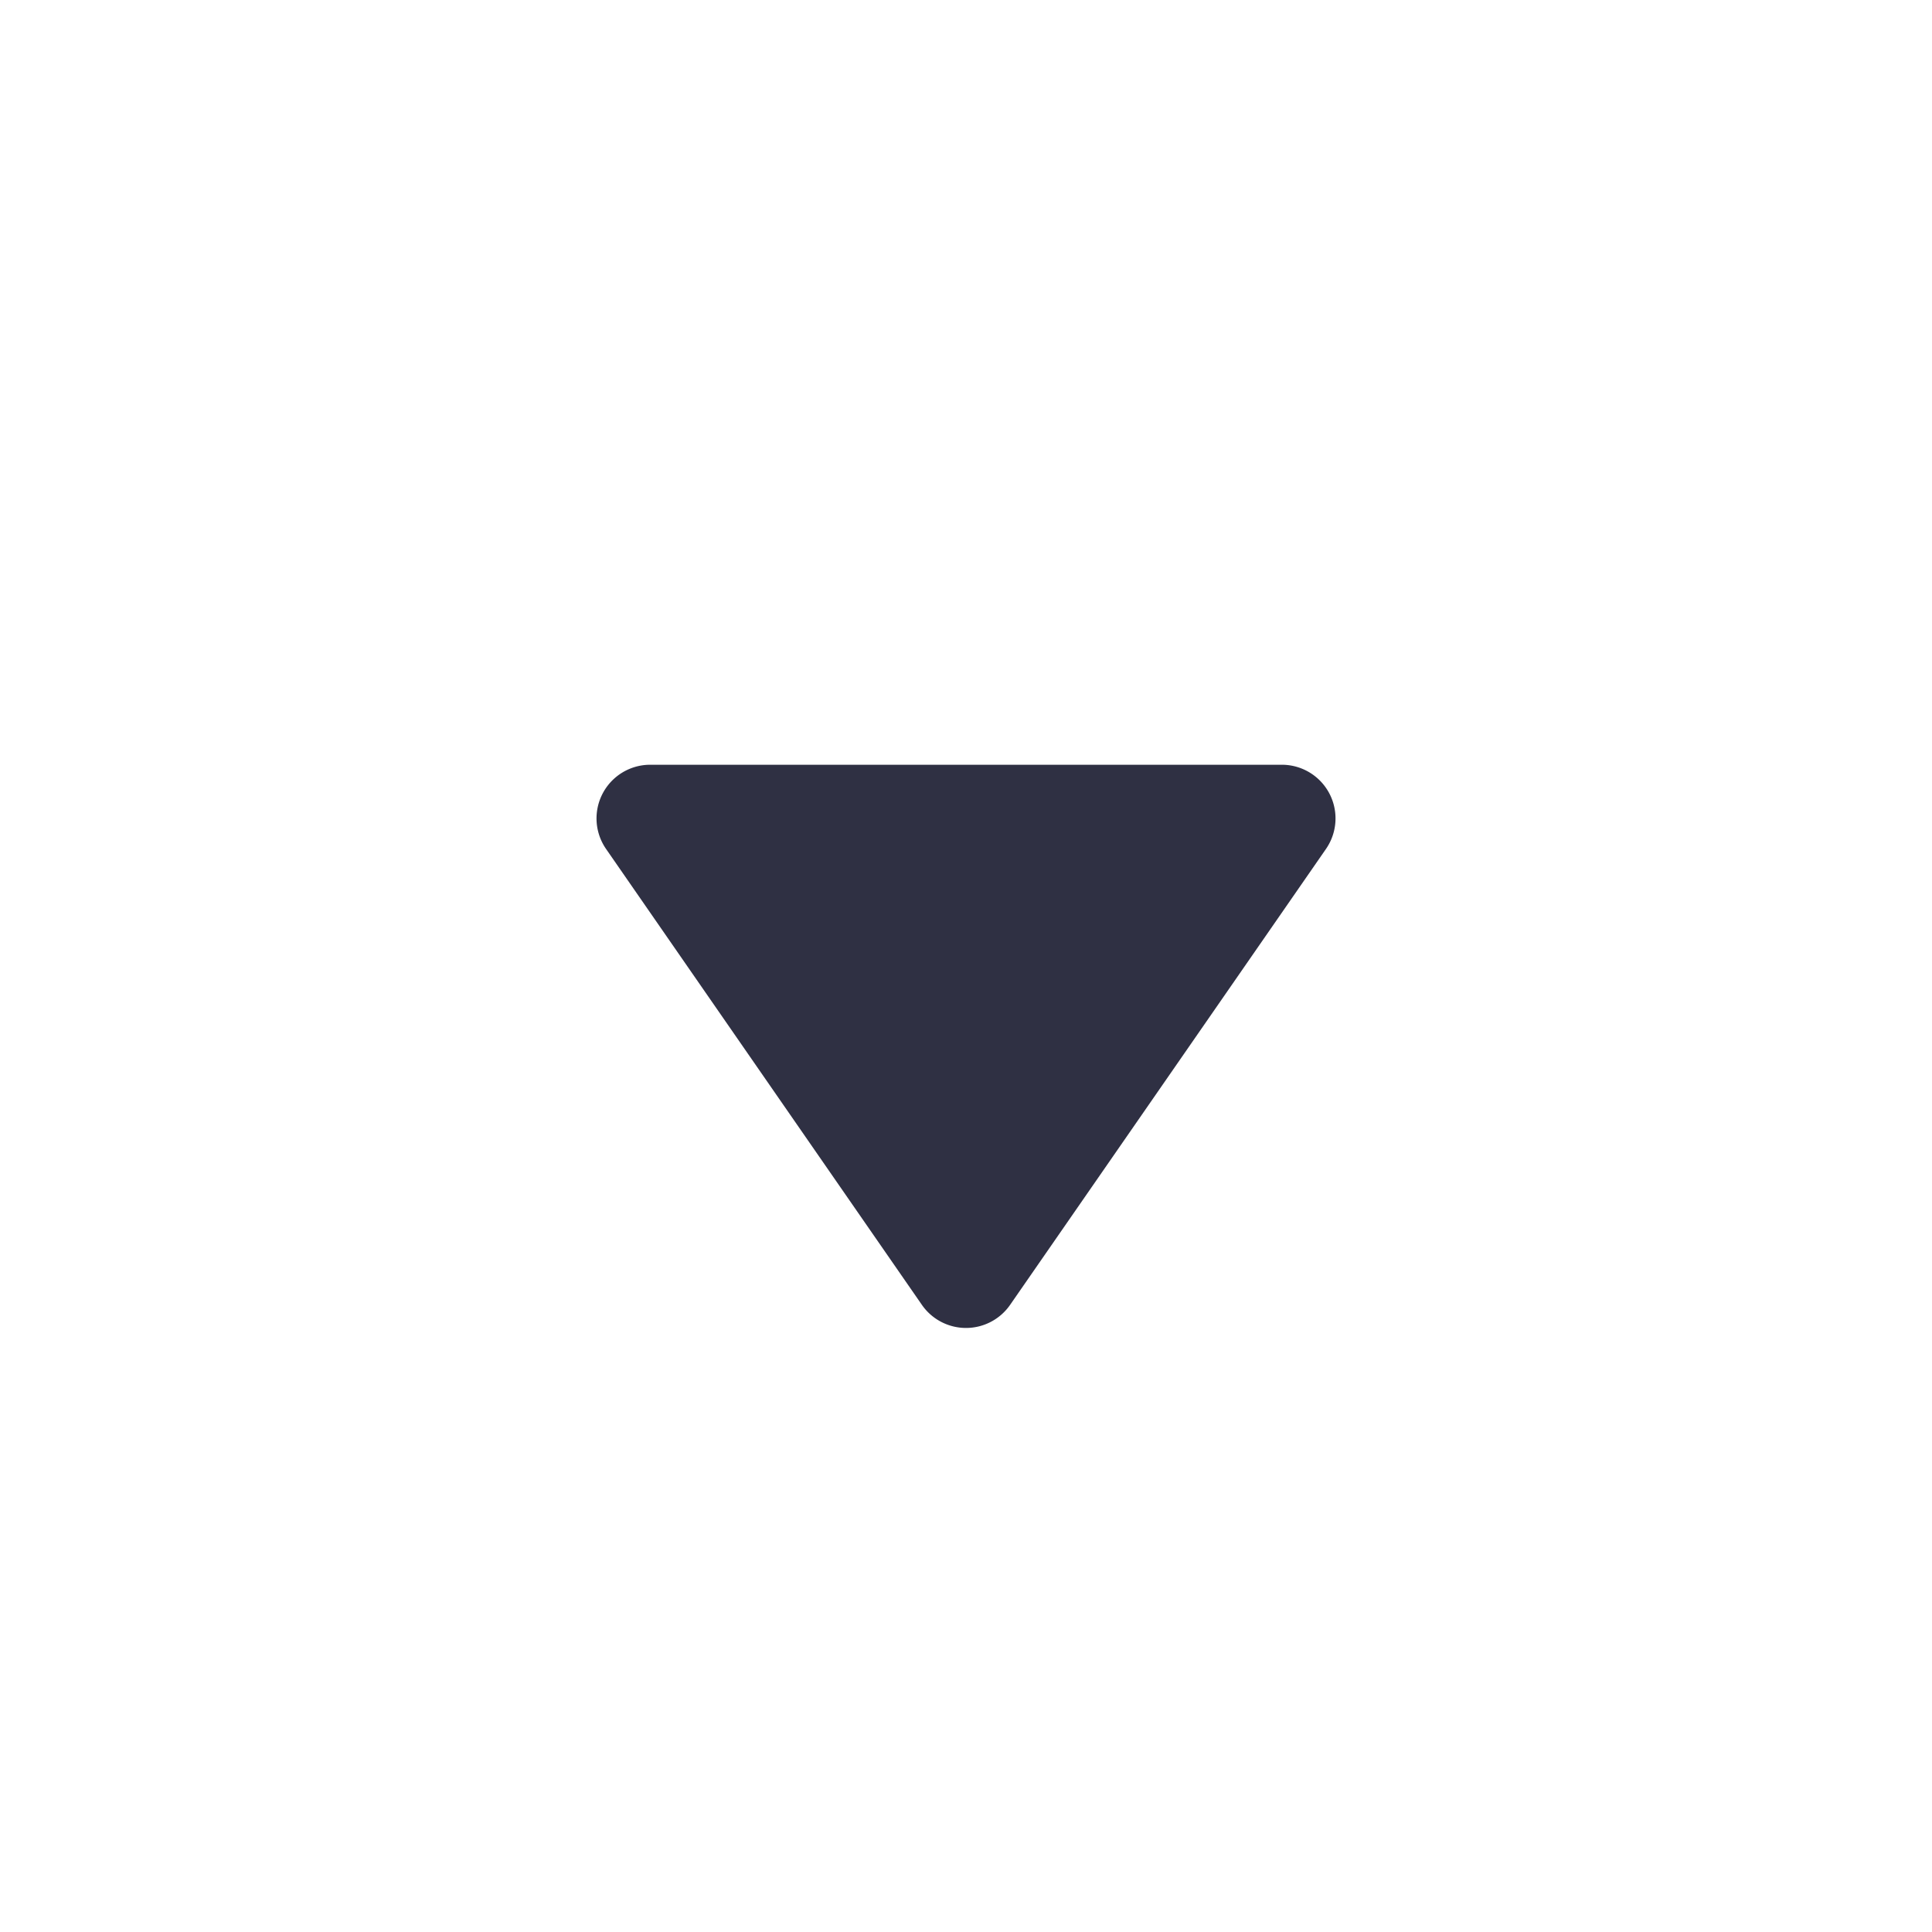
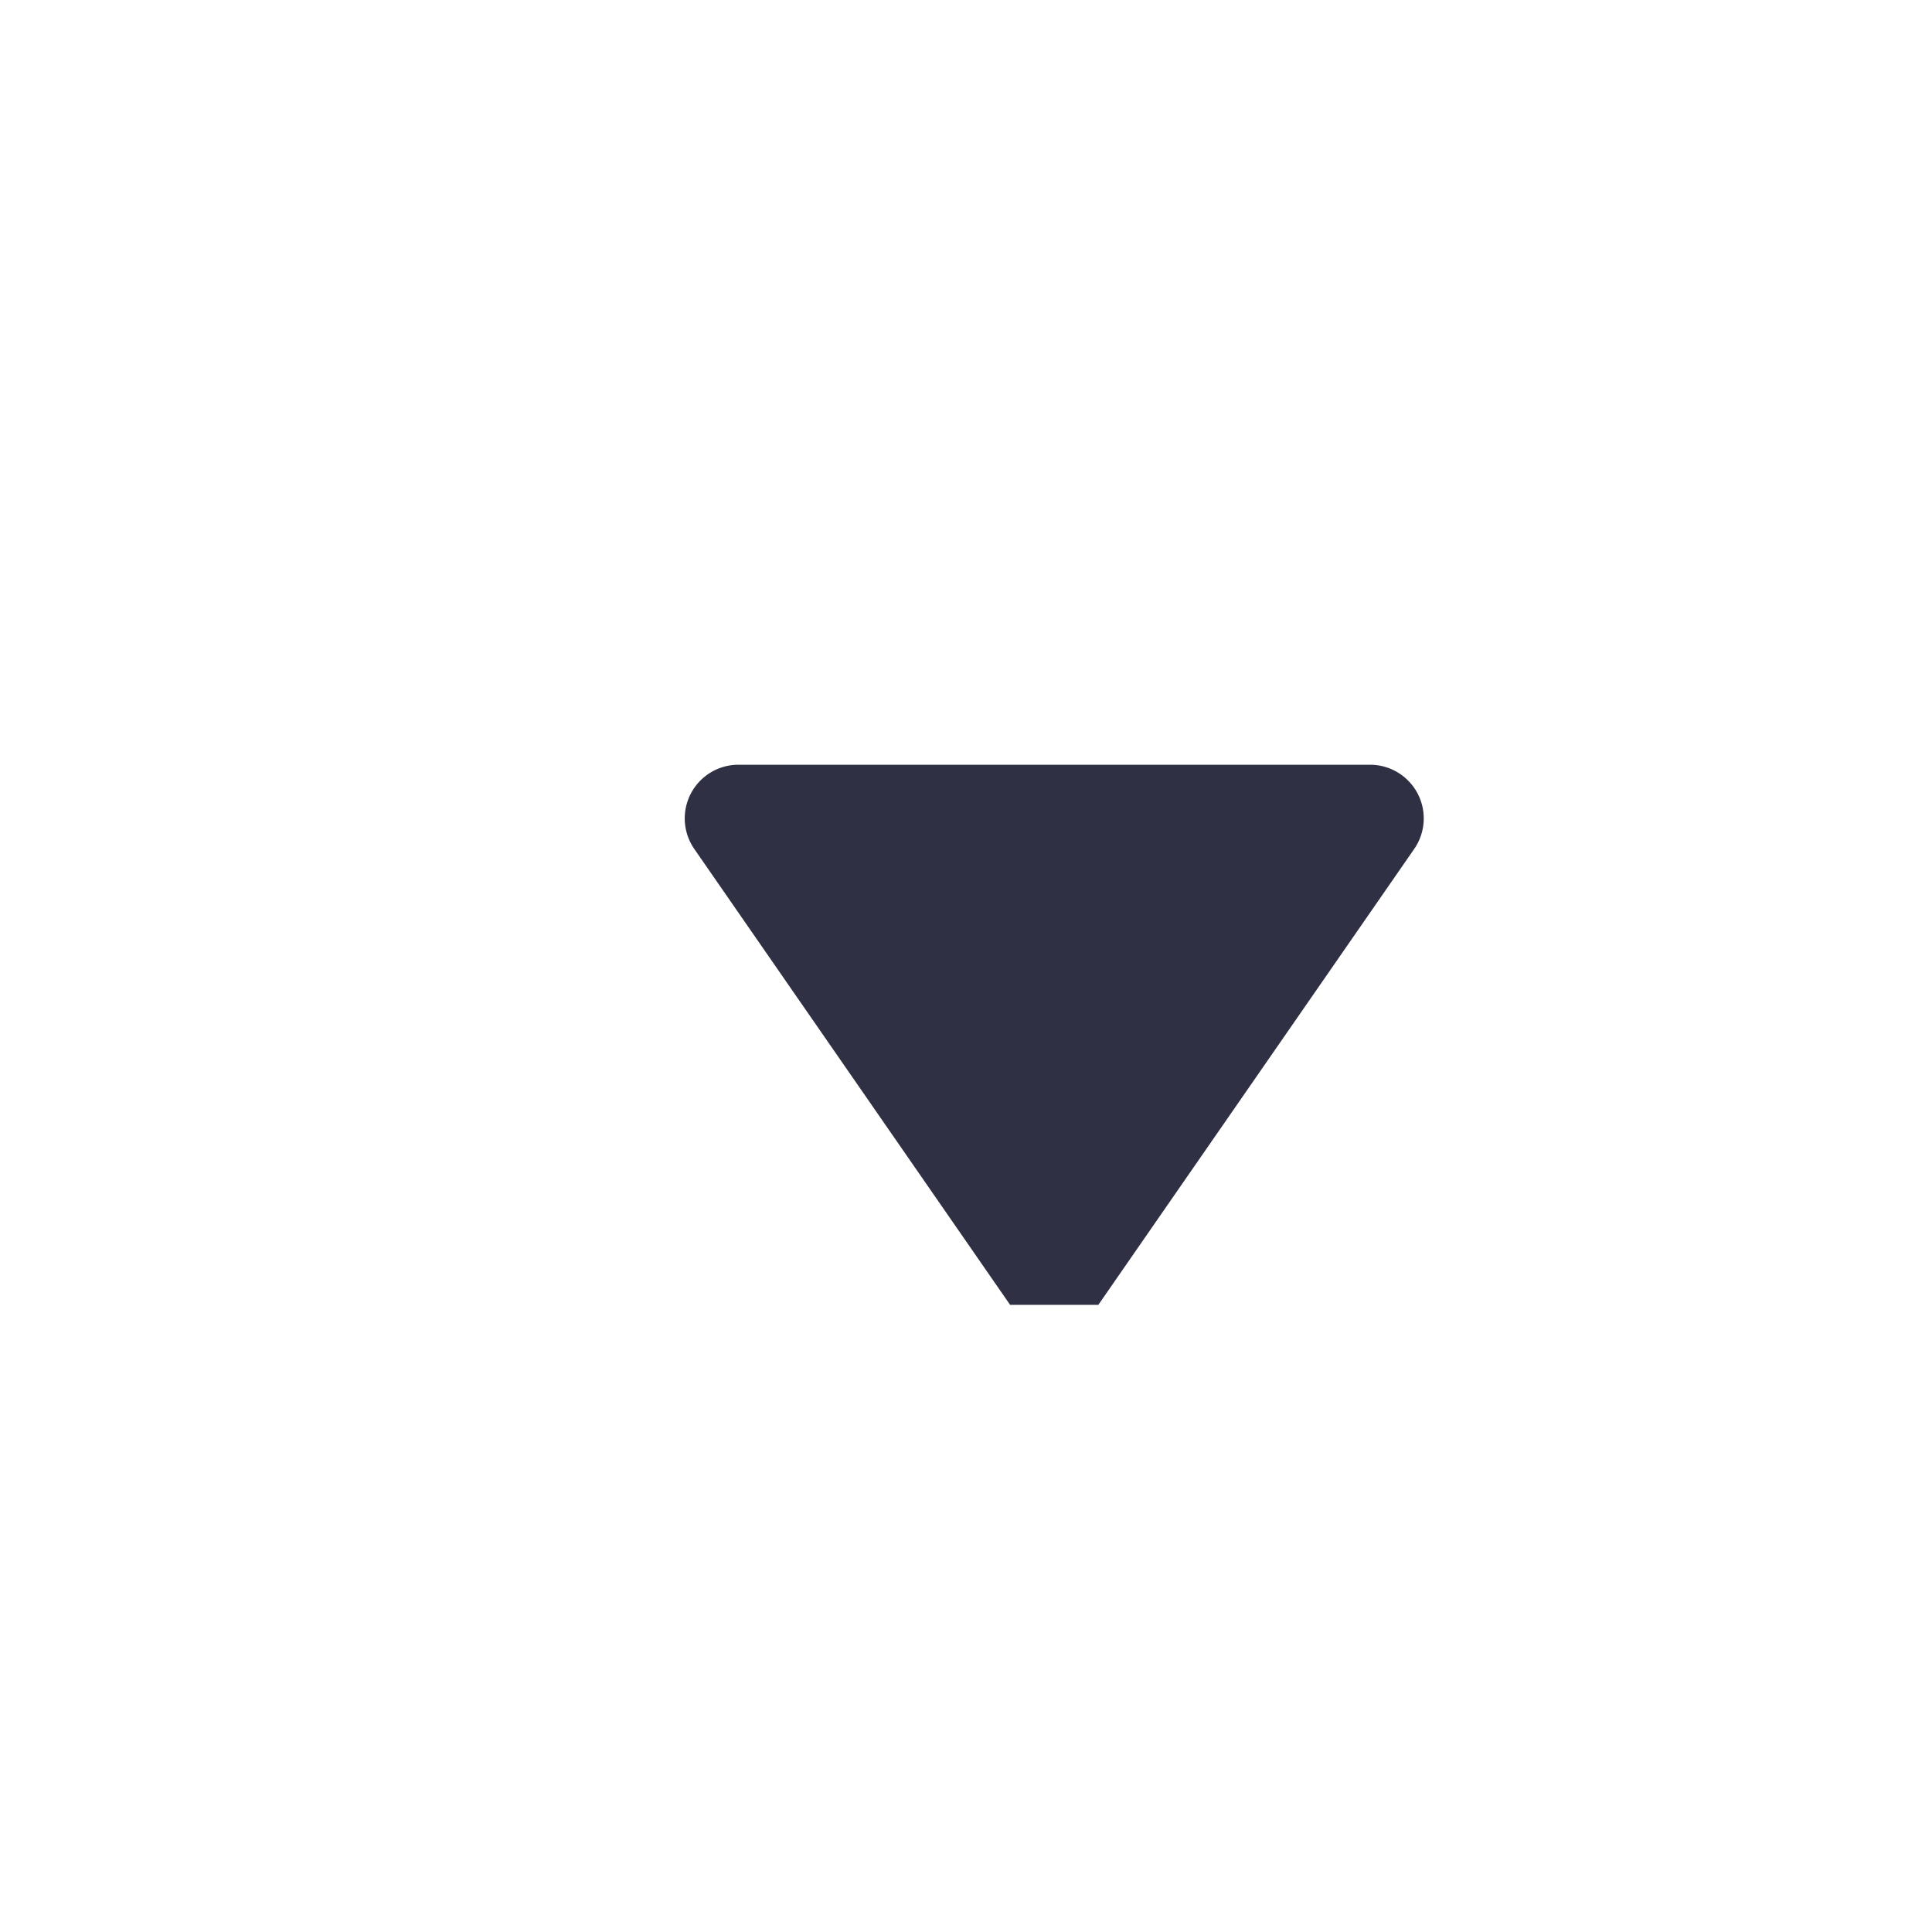
<svg xmlns="http://www.w3.org/2000/svg" width="36" height="36" viewBox="0 0 36 36" fill="none">
-   <path d="M18.822 24.314a1 1 0 0 1-1.644 0l-5.885-8.495a1 1 0 0 1 .822-1.569h11.77a1 1 0 0 1 .822 1.57l-5.885 8.494z" fill="#2F3043" />
+   <path d="M18.822 24.314l-5.885-8.495a1 1 0 0 1 .822-1.569h11.77a1 1 0 0 1 .822 1.57l-5.885 8.494z" fill="#2F3043" />
</svg>